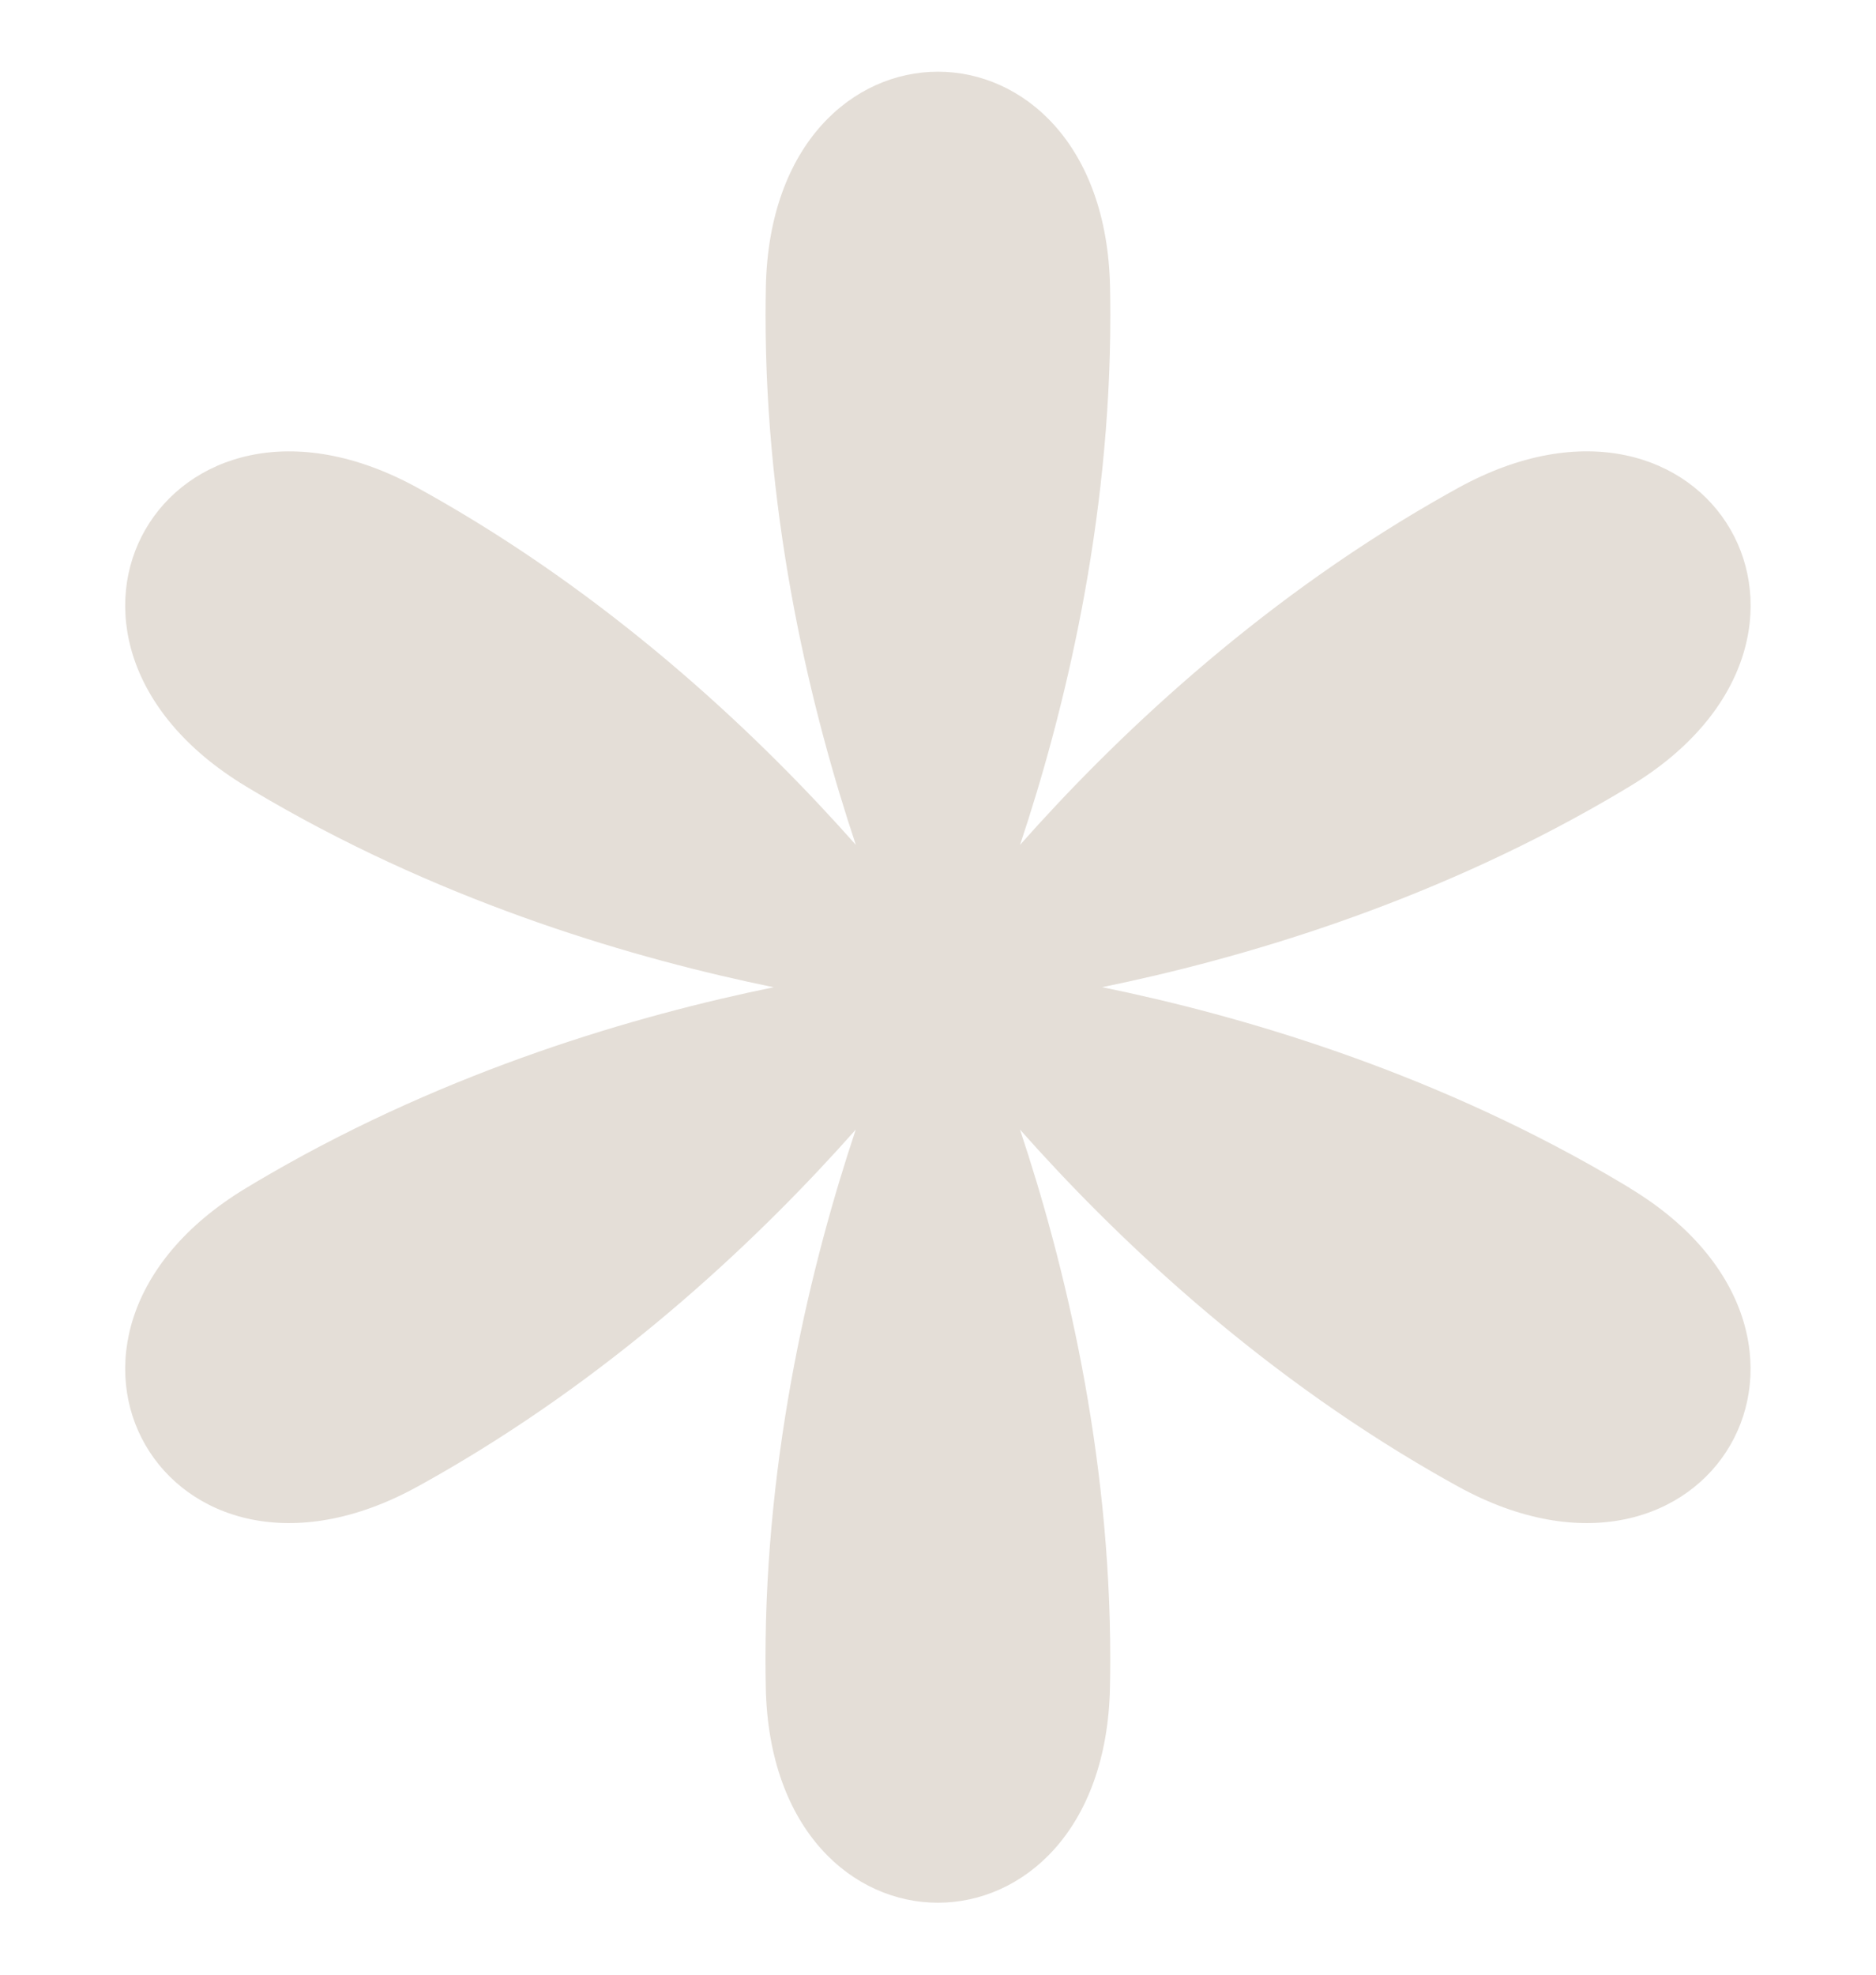
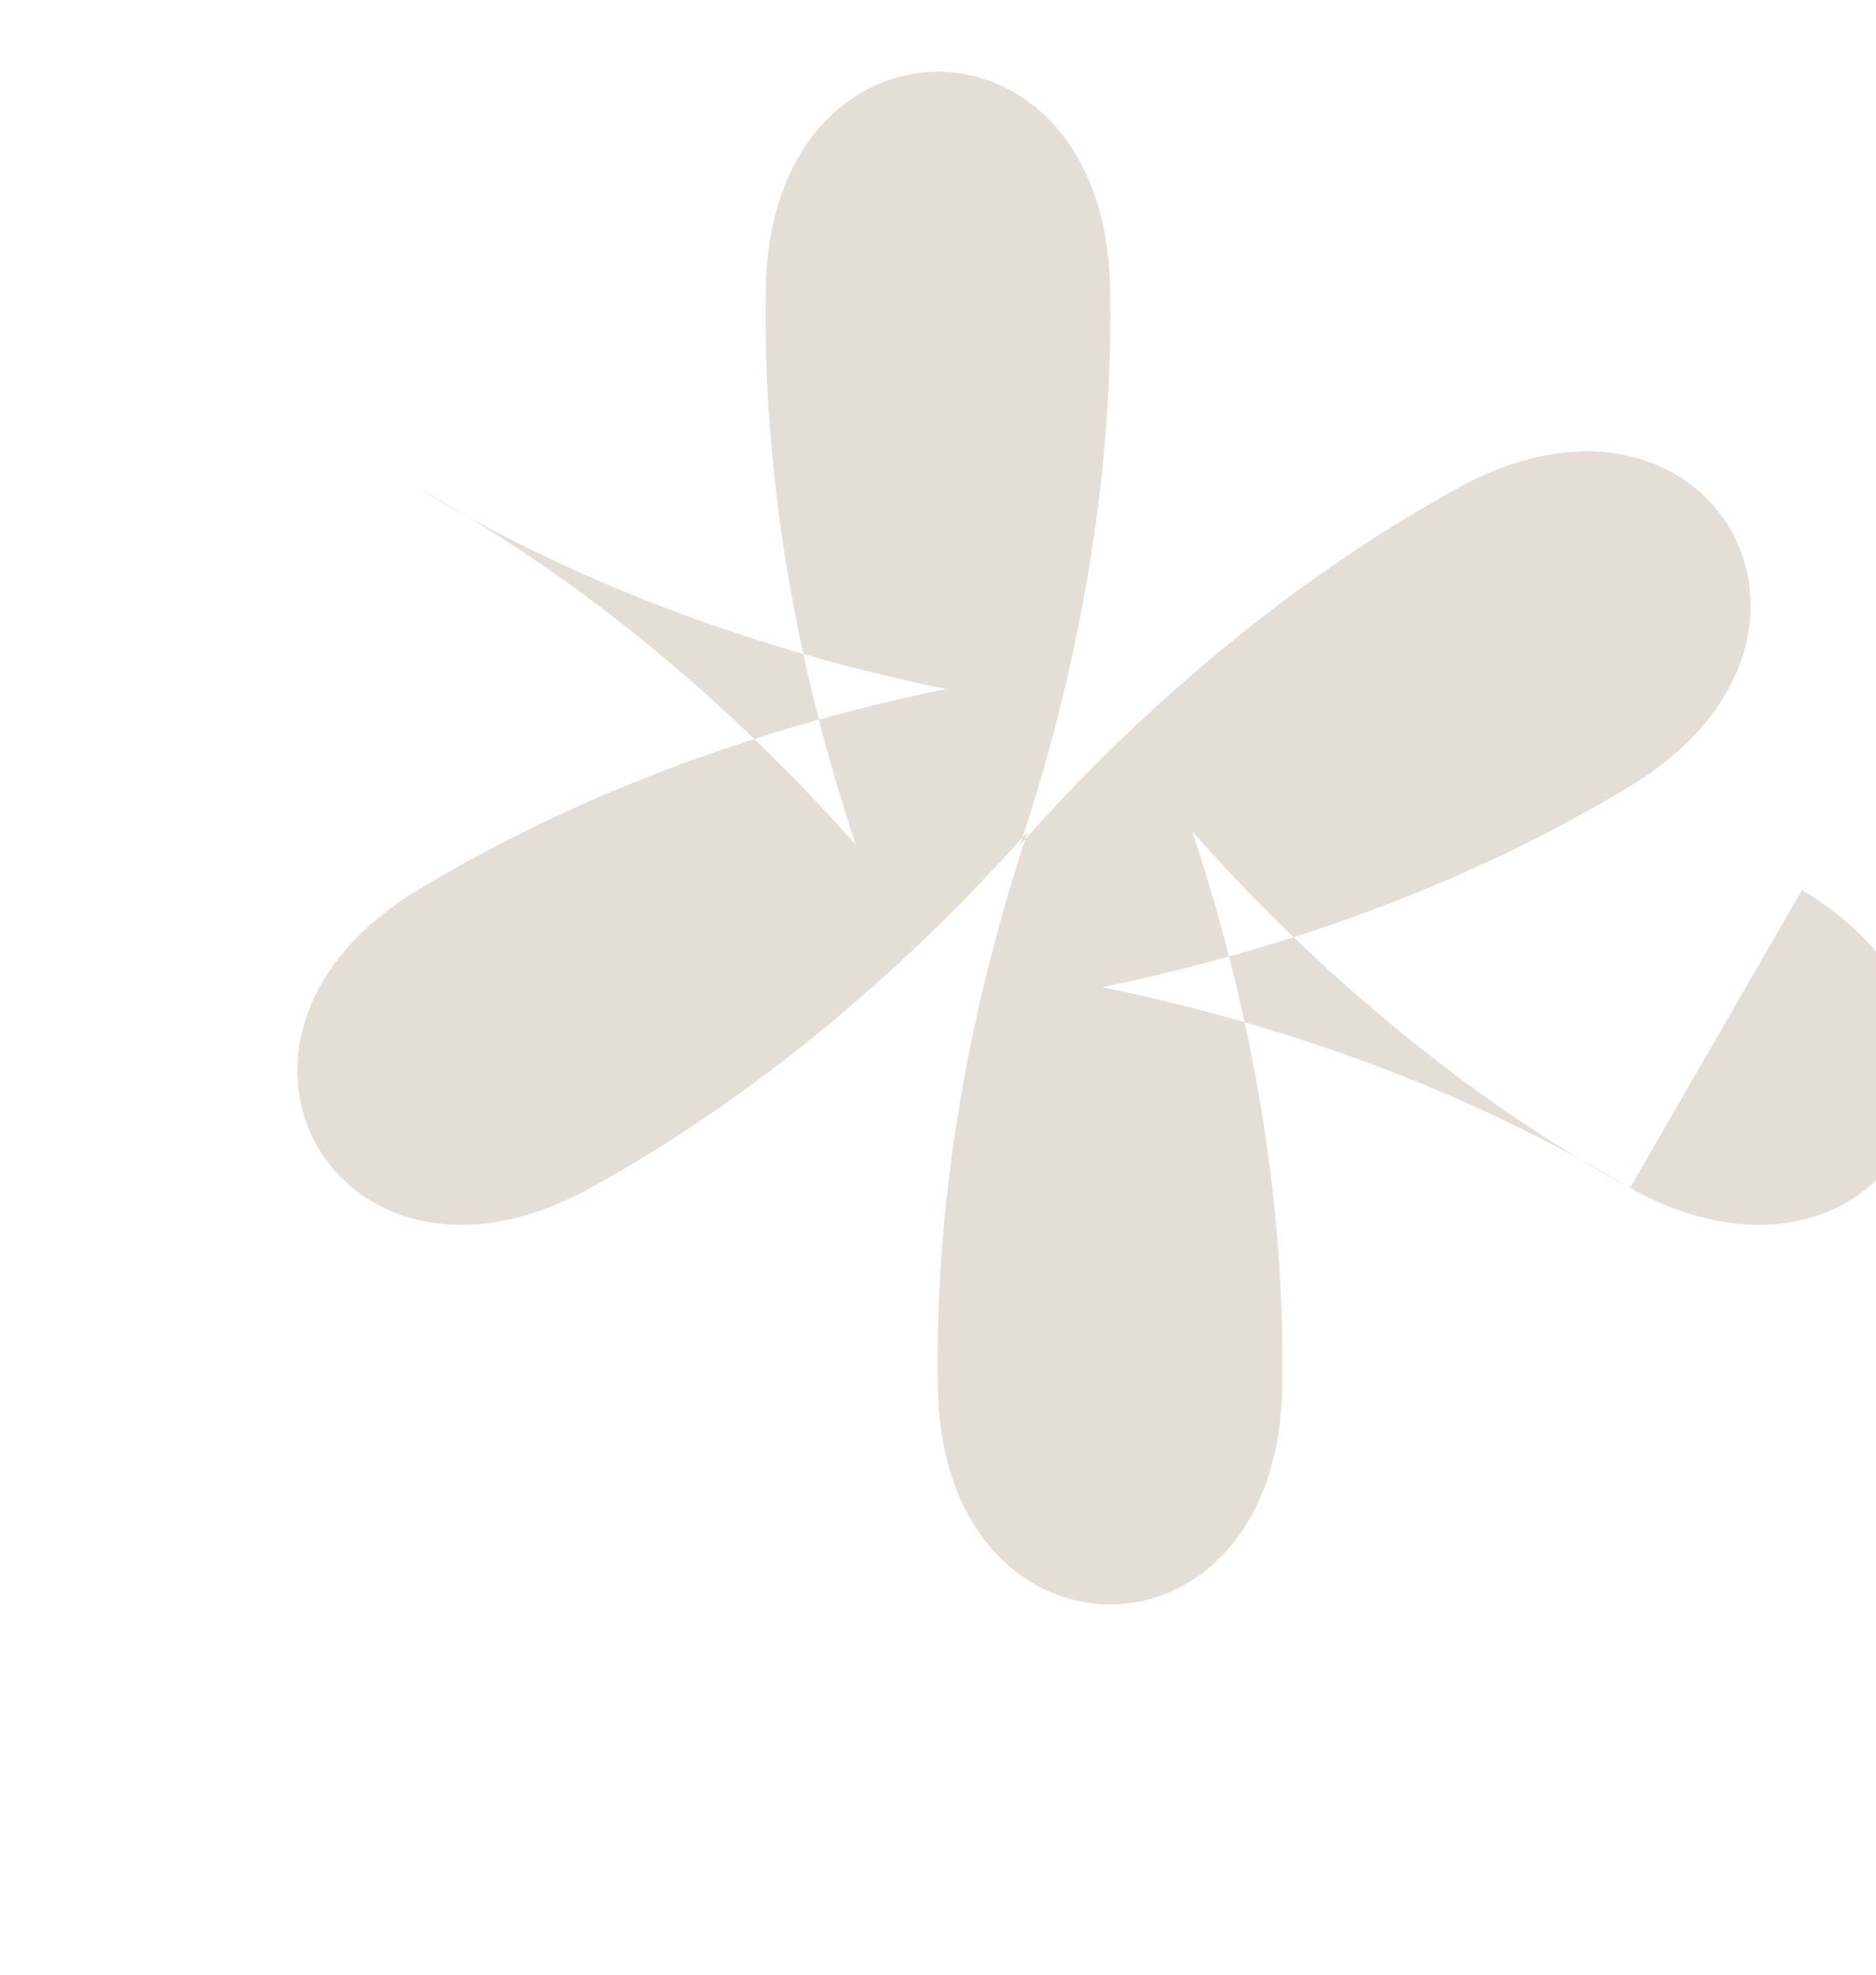
<svg xmlns="http://www.w3.org/2000/svg" fill="#000000" height="539.3" preserveAspectRatio="xMidYMid meet" version="1" viewBox="-34.2 -19.6 512.5 539.3" width="512.5" zoomAndPan="magnify">
  <g id="change1_1">
-     <path d="M411.08,304.86c-2.19-1.32-4.41-2.63-6.65-3.93-49.26-28.44-99.97-43.26-137.54-50.94,37.57-7.68,88.28-22.5,137.54-50.94,2.24-1.29,4.45-2.6,6.65-3.93,67.17-40.57,21.7-119.32-47.01-81.43-2.24,1.24-4.48,2.5-6.72,3.79-49.26,28.44-87.45,64.95-112.88,93.64,12.13-36.37,24.66-87.7,24.66-144.58,0-2.59-.03-5.16-.08-7.72-1.55-78.45-92.48-78.45-94.03,0-.05,2.56-.08,5.13-.08,7.72,0,56.89,12.53,108.21,24.66,144.58-25.43-28.69-63.62-65.2-112.88-93.64-2.24-1.29-4.48-2.56-6.72-3.79C11.27,75.82-34.2,154.57,32.97,195.14c2.19,1.32,4.41,2.63,6.65,3.93,49.26,28.44,99.97,43.26,137.54,50.94-37.57,7.68-88.28,22.5-137.54,50.94-2.24,1.29-4.45,2.6-6.65,3.93-67.17,40.57-21.7,119.32,47.01,81.43,2.24-1.24,4.49-2.5,6.72-3.79,49.26-28.44,87.45-64.95,112.88-93.64-12.13,36.37-24.66,87.7-24.66,144.58,0,2.59,.03,5.16,.08,7.72,1.55,78.45,92.48,78.45,94.03,0,.05-2.56,.08-5.13,.08-7.72,0-56.89-12.53-108.21-24.66-144.58,25.43,28.69,63.62,65.2,112.88,93.64,2.24,1.29,4.48,2.56,6.72,3.79,68.72,37.89,114.18-40.86,47.01-81.43Z" fill="#e4ded7" />
+     <path d="M411.08,304.86c-2.19-1.32-4.41-2.63-6.65-3.93-49.26-28.44-99.97-43.26-137.54-50.94,37.57-7.68,88.28-22.5,137.54-50.94,2.24-1.29,4.45-2.6,6.65-3.93,67.17-40.57,21.7-119.32-47.01-81.43-2.24,1.24-4.48,2.5-6.72,3.79-49.26,28.44-87.45,64.95-112.88,93.64,12.13-36.37,24.66-87.7,24.66-144.58,0-2.59-.03-5.16-.08-7.72-1.55-78.45-92.48-78.45-94.03,0-.05,2.56-.08,5.13-.08,7.72,0,56.89,12.53,108.21,24.66,144.58-25.43-28.69-63.62-65.2-112.88-93.64-2.24-1.29-4.48-2.56-6.72-3.79c2.19,1.32,4.41,2.63,6.65,3.93,49.26,28.44,99.97,43.26,137.54,50.94-37.57,7.68-88.28,22.5-137.54,50.94-2.24,1.29-4.45,2.6-6.65,3.93-67.17,40.57-21.7,119.32,47.01,81.43,2.24-1.24,4.49-2.5,6.72-3.79,49.26-28.44,87.45-64.95,112.88-93.64-12.13,36.37-24.66,87.7-24.66,144.58,0,2.59,.03,5.16,.08,7.72,1.55,78.45,92.48,78.45,94.03,0,.05-2.56,.08-5.13,.08-7.72,0-56.89-12.53-108.21-24.66-144.58,25.43,28.69,63.62,65.2,112.88,93.64,2.24,1.29,4.48,2.56,6.72,3.79,68.72,37.89,114.18-40.86,47.01-81.43Z" fill="#e4ded7" />
  </g>
</svg>